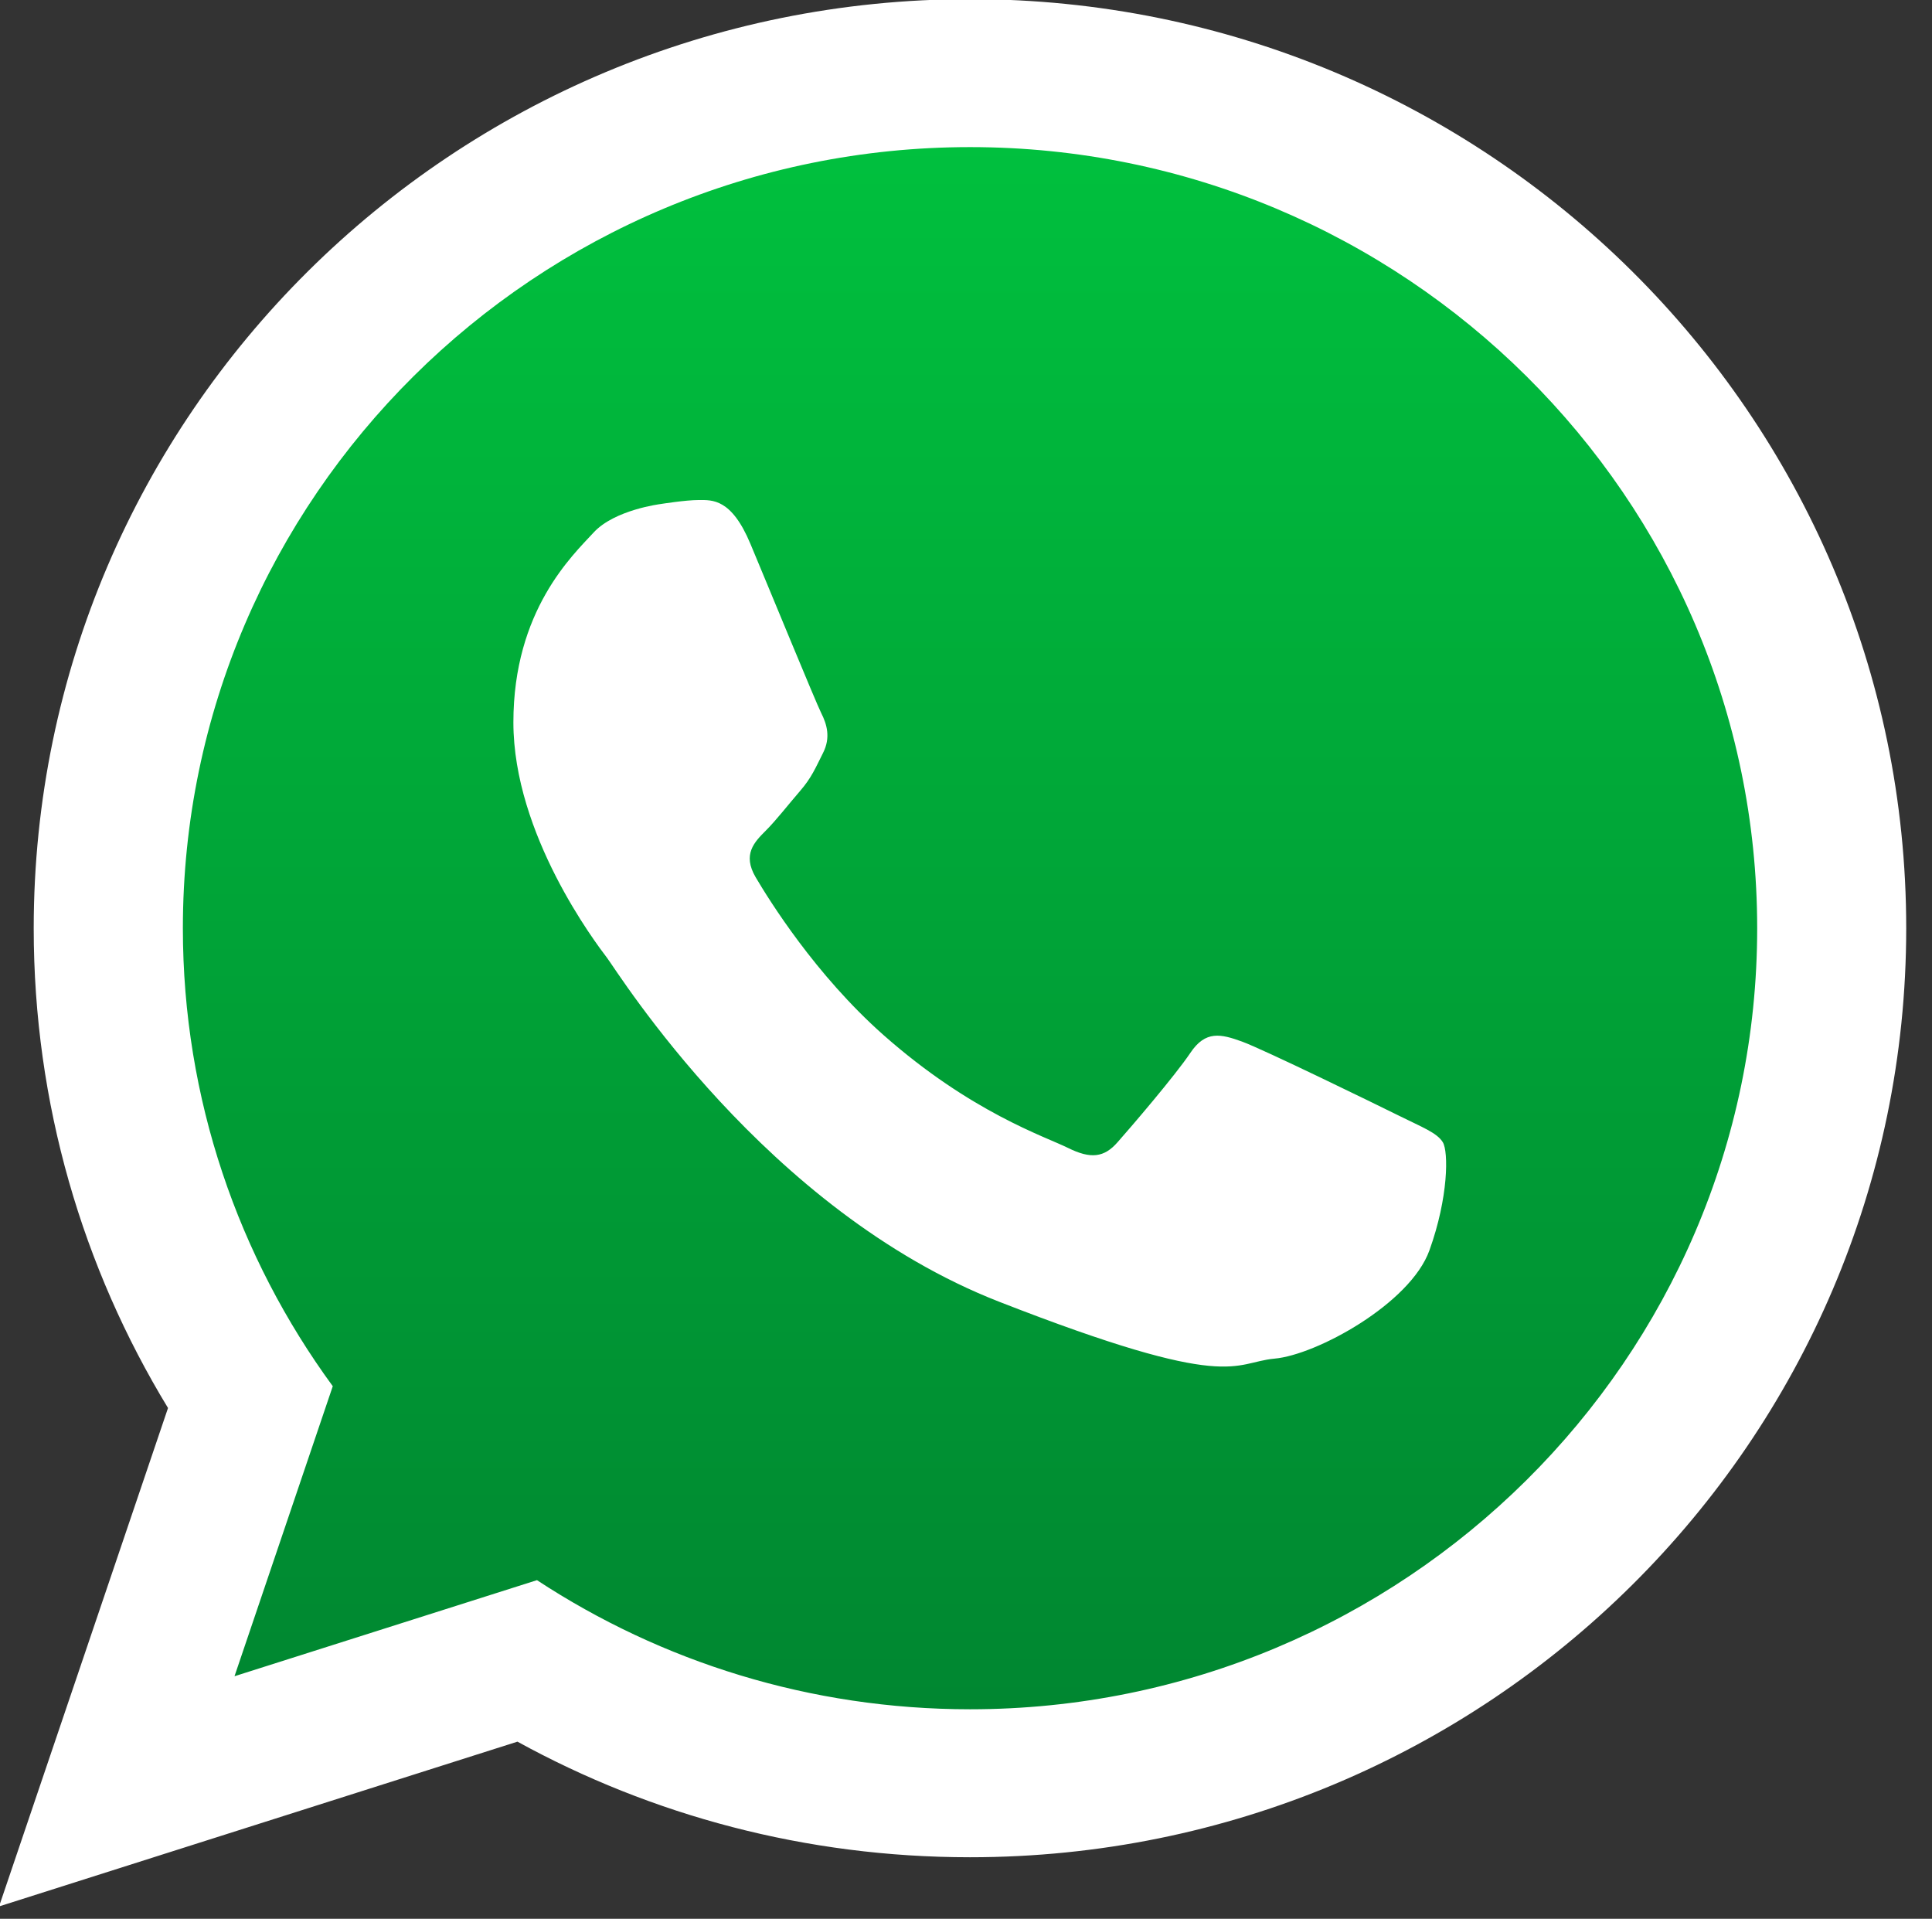
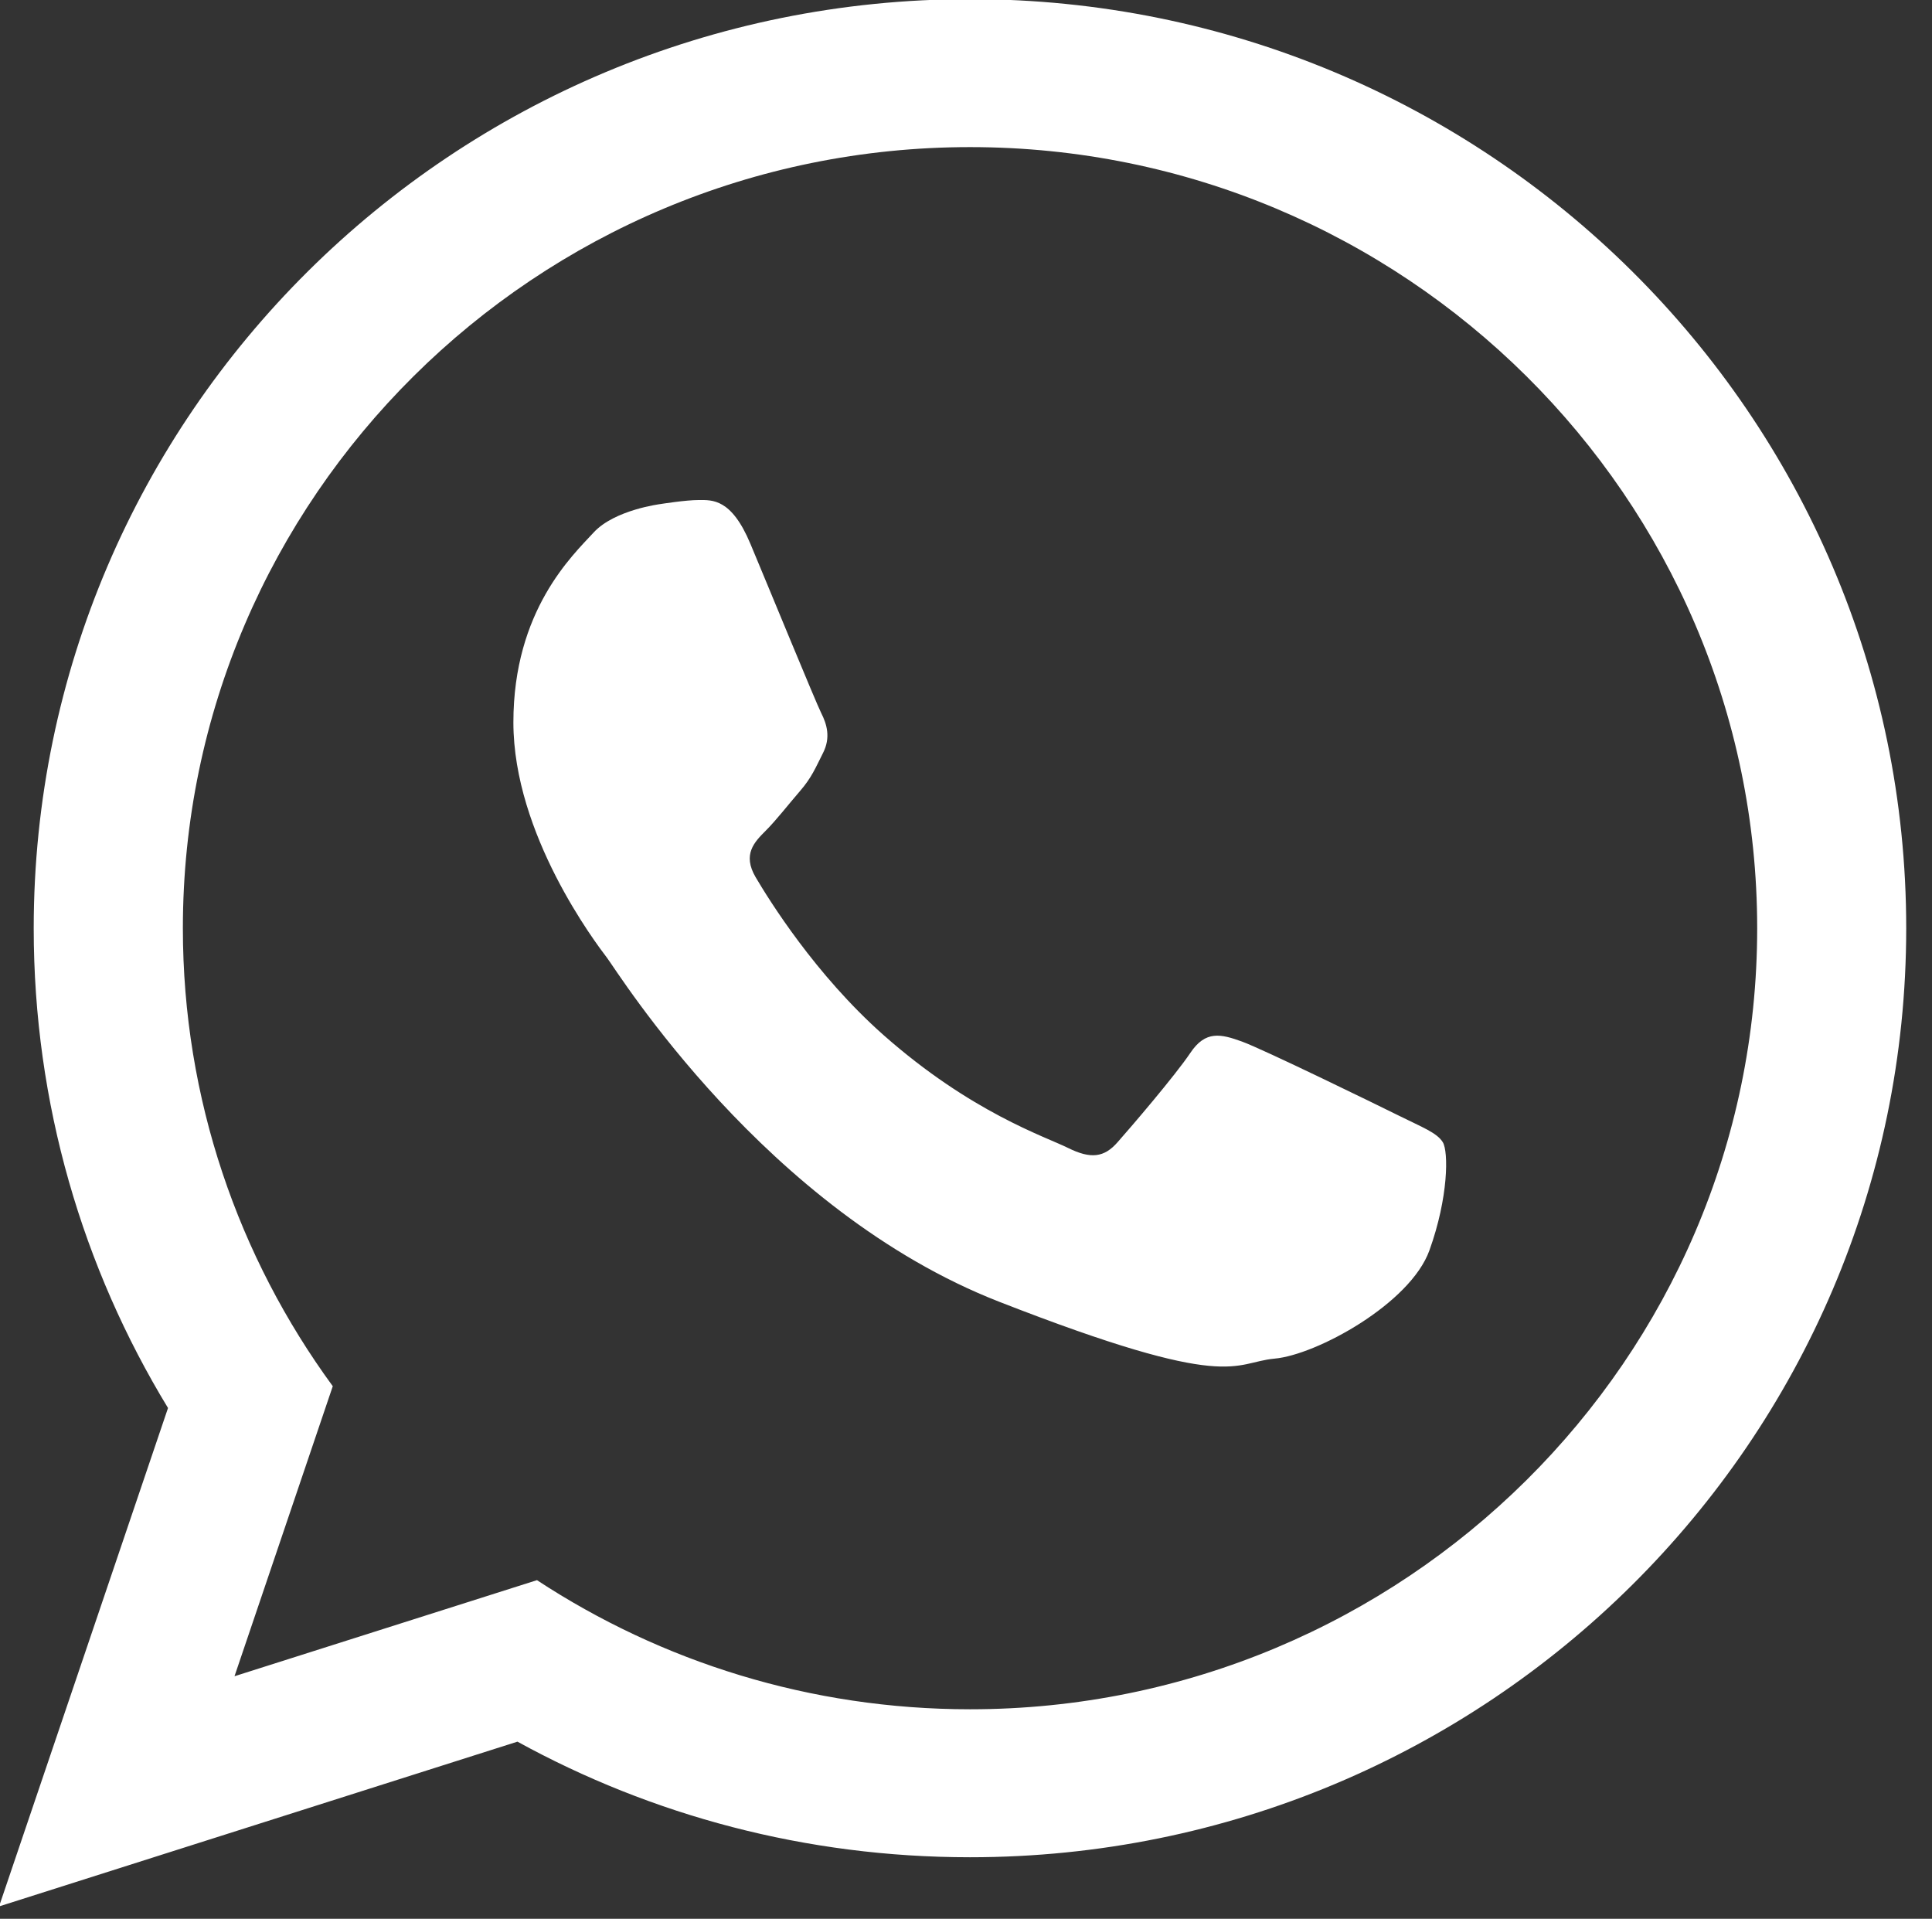
<svg xmlns="http://www.w3.org/2000/svg" version="1.1" id="Layer_1" x="0px" y="0px" viewBox="0 0 290 288" style="enable-background:new 0 0 290 288;" xml:space="preserve">
  <rect x="0" y="0" width="290" height="288" fill="#333333" stroke="none" />
  <style type="text/css">
	.st0{fill-rule:evenodd;clip-rule:evenodd;fill:url(#SVGID_1_);}
	.st1{fill-rule:evenodd;clip-rule:evenodd;fill:#FFFFFF;}
</style>
  <g>
    <linearGradient id="SVGID_1_" gradientUnits="userSpaceOnUse" x1="146.322" y1="17.311" x2="146.322" y2="263.42">
      <stop offset="0" style="stop-color:#00C13E" />
      <stop offset="1" style="stop-color:#008530" />
    </linearGradient>
-     <path class="st0" d="M146.33,17.31c-68.4,0-124.02,55.2-124.02,123.06c0,26.91,8.77,51.86,23.62,72.15l-15.49,45.69l47.65-15.14   c19.58,12.85,43.03,20.34,68.24,20.34c68.37,0,124.01-55.2,124.01-123.05C270.34,72.51,214.7,17.31,146.33,17.31L146.33,17.31z" />
    <g>
-       <path class="st1" d="M286.13,139.32c0,77-62.92,139.44-140.53,139.44c-24.65,0-47.8-6.29-67.93-17.35l-77.81,24.73l25.36-74.81    c-12.8-21.02-20.16-45.66-20.16-72C5.07,62.3,67.99-0.13,145.61-0.13C223.22-0.13,286.13,62.3,286.13,139.32L286.13,139.32z     M145.61,22.08c-65.17,0-118.16,52.59-118.16,117.24c0,25.64,8.35,49.4,22.5,68.74L35.2,251.59l45.4-14.42    c18.65,12.24,41,19.38,65.01,19.38c65.14,0,118.15-52.59,118.15-117.23C263.75,74.66,210.75,22.08,145.61,22.08L145.61,22.08z     M216.57,171.44c-0.87-1.43-3.17-2.28-6.6-3.99c-3.45-1.71-20.39-9.98-23.55-11.12c-3.15-1.14-5.47-1.71-7.75,1.71    c-2.3,3.42-8.9,11.12-10.92,13.4c-2,2.29-4.01,2.56-7.45,0.85c-3.45-1.71-14.56-5.33-27.71-16.96    c-10.23-9.07-17.15-20.25-19.17-23.67c-2-3.42-0.2-5.26,1.51-6.97c1.55-1.54,3.45-3.99,5.17-5.98c1.73-2,2.3-3.44,3.45-5.72    c1.15-2.28,0.58-4.27-0.29-5.98c-0.85-1.71-7.75-18.53-10.62-25.38c-2.85-6.83-5.73-6.58-7.75-6.58c-2,0-5.72,0.6-5.72,0.6    s-6.91,0.85-10.06,4.27c-3.15,3.42-12.05,11.69-12.05,28.5c0,16.82,12.33,33.08,14.06,35.35c1.73,2.29,23.82,37.93,58.85,51.61    c35.02,13.68,35.02,9.12,41.34,8.54c6.31-0.56,20.38-8.26,23.25-16.25C217.43,179.7,217.43,172.85,216.57,171.44L216.57,171.44z     M216.57,171.44" />
+       <path class="st1" d="M286.13,139.32c0,77-62.92,139.44-140.53,139.44c-24.65,0-47.8-6.29-67.93-17.35l-77.81,24.73l25.36-74.81    c-12.8-21.02-20.16-45.66-20.16-72C5.07,62.3,67.99-0.13,145.61-0.13C223.22-0.13,286.13,62.3,286.13,139.32L286.13,139.32z     M145.61,22.08c-65.17,0-118.16,52.59-118.16,117.24c0,25.64,8.35,49.4,22.5,68.74L35.2,251.59l45.4-14.42    c18.65,12.24,41,19.38,65.01,19.38c65.14,0,118.15-52.59,118.15-117.23C263.75,74.66,210.75,22.08,145.61,22.08L145.61,22.08z     M216.57,171.44c-0.87-1.43-3.17-2.28-6.6-3.99c-3.45-1.71-20.39-9.98-23.55-11.12c-3.15-1.14-5.47-1.71-7.75,1.71    c-2.3,3.42-8.9,11.12-10.92,13.4c-2,2.29-4.01,2.56-7.45,0.85c-3.45-1.71-14.56-5.33-27.71-16.96    c-10.23-9.07-17.15-20.25-19.17-23.67c-2-3.42-0.2-5.26,1.51-6.97c1.55-1.54,3.45-3.99,5.17-5.98c1.73-2,2.3-3.44,3.45-5.72    c1.15-2.28,0.58-4.27-0.29-5.98c-0.85-1.71-7.75-18.53-10.62-25.38c-2.85-6.83-5.73-6.58-7.75-6.58c-2,0-5.72,0.6-5.72,0.6    s-6.91,0.85-10.06,4.27c-3.15,3.42-12.05,11.69-12.05,28.5c0,16.82,12.33,33.08,14.06,35.35c1.73,2.29,23.82,37.93,58.85,51.61    c35.02,13.68,35.02,9.12,41.34,8.54c6.31-0.56,20.38-8.26,23.25-16.25C217.43,179.7,217.43,172.85,216.57,171.44L216.57,171.44z     " />
    </g>
  </g>
</svg>